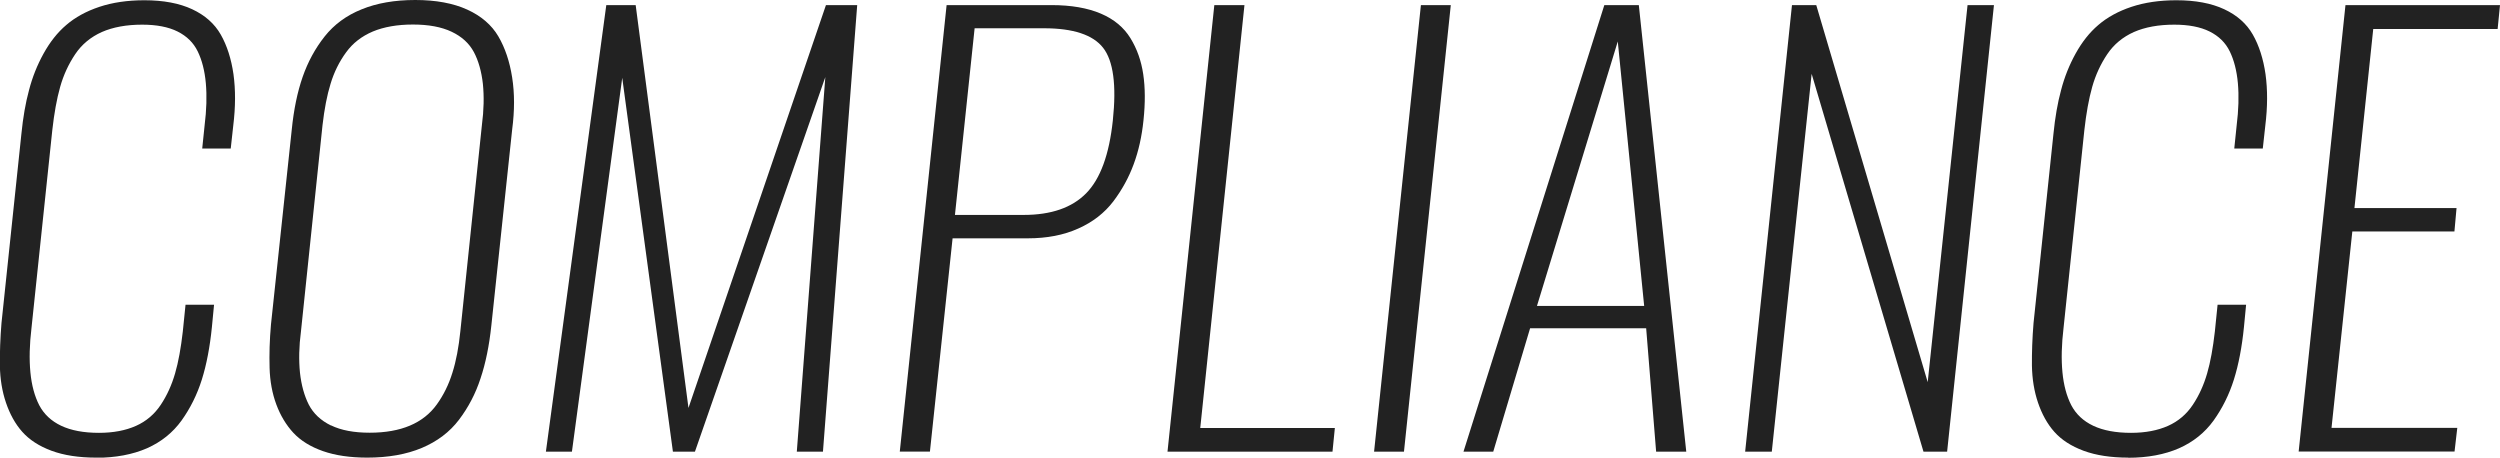
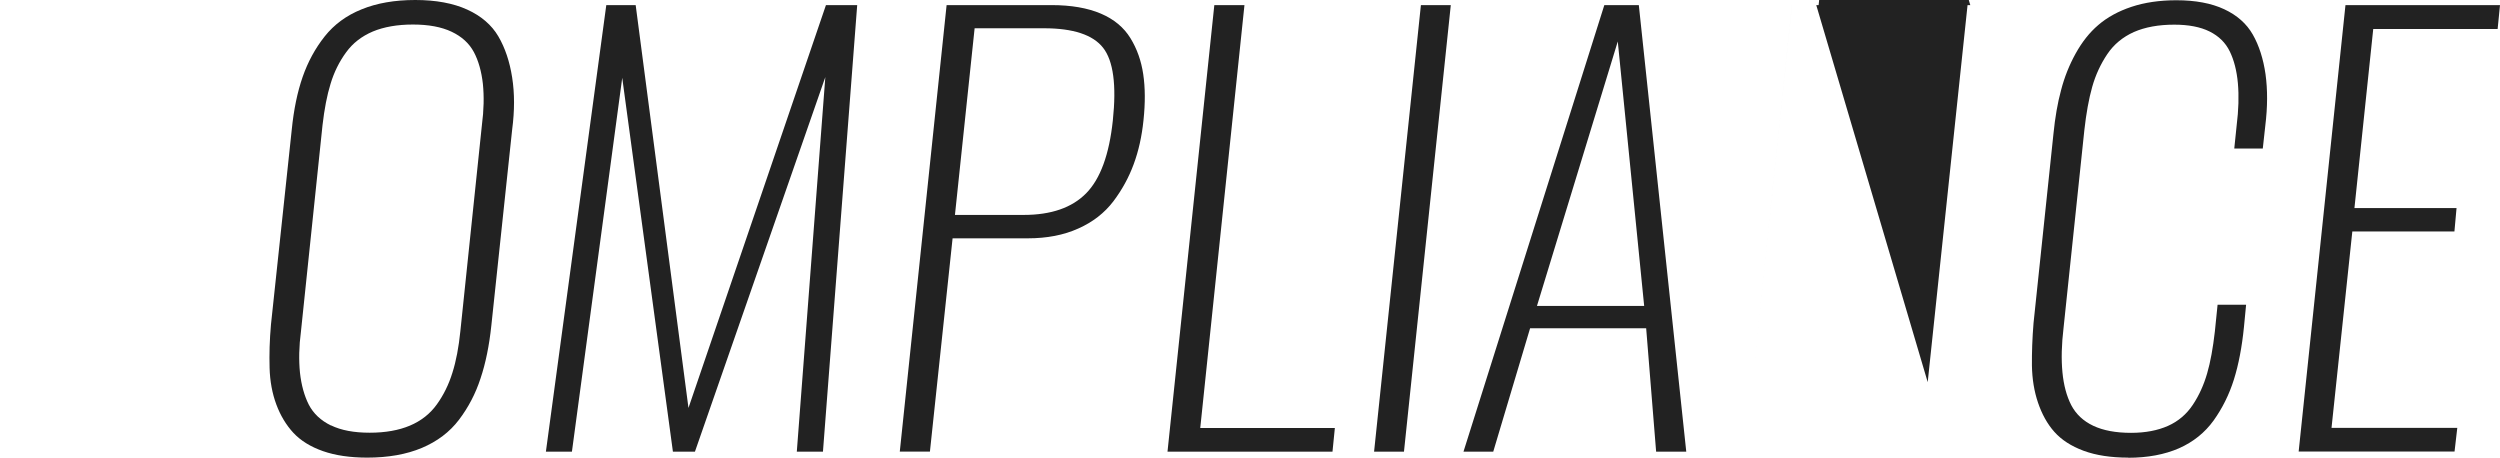
<svg xmlns="http://www.w3.org/2000/svg" id="_レイヤー_2" data-name="レイヤー_2" viewBox="0 0 200.77 36.75">
  <defs>
    <style>
      .cls-1 {
        fill: #222;
      }
    </style>
  </defs>
  <g id="_レイヤー_3" data-name="レイヤー_3">
    <g>
-       <path class="cls-1" d="M7.72,36.75c-1.38,0-2.58-.18-3.58-.55-1-.37-1.78-.88-2.35-1.52s-1-1.43-1.31-2.34c-.31-.91-.47-1.9-.49-2.97-.01-1.07.03-2.22.13-3.43l1.6-15.2c.13-1.3.33-2.47.61-3.5.27-1.04.66-2.02,1.17-2.94s1.11-1.69,1.83-2.3c.71-.61,1.6-1.1,2.65-1.45,1.05-.35,2.26-.53,3.61-.53,1.53,0,2.81.24,3.84.72,1.03.48,1.8,1.16,2.3,2.04.5.88.84,1.94,1.02,3.18.17,1.24.17,2.62-.02,4.15l-.2,1.82h-2.29l.19-1.84c.16-1.27.19-2.4.1-3.41-.09-1-.31-1.85-.65-2.55-.34-.7-.88-1.23-1.62-1.6-.74-.37-1.69-.55-2.84-.55-1.27,0-2.35.2-3.24.59-.89.4-1.61.99-2.14,1.78-.53.79-.94,1.67-1.21,2.63-.27.96-.48,2.12-.63,3.47l-1.67,15.88c-.16,1.33-.19,2.51-.09,3.56.1,1.05.34,1.93.71,2.65.38.72.96,1.27,1.76,1.65s1.81.57,3.04.57c1.15,0,2.14-.19,2.97-.56s1.49-.94,1.99-1.69c.5-.75.88-1.59,1.15-2.52.27-.93.47-2.05.62-3.36l.22-2.16h2.29l-.17,1.77c-.16,1.61-.43,3.03-.81,4.24-.38,1.21-.93,2.31-1.63,3.29-.71.98-1.63,1.72-2.78,2.23-1.15.5-2.51.76-4.08.76Z" />
      <path class="cls-1" d="M29.5,36.75c-1.37,0-2.56-.17-3.56-.52-1-.35-1.79-.84-2.38-1.47-.58-.63-1.04-1.39-1.37-2.28-.33-.89-.51-1.87-.54-2.94-.03-1.07,0-2.23.11-3.47l1.67-15.66c.16-1.6.45-3.01.87-4.22.42-1.21,1.01-2.3,1.77-3.26.76-.96,1.75-1.69,2.97-2.18,1.22-.5,2.66-.75,4.31-.75s3.05.26,4.17.77c1.12.51,1.96,1.23,2.5,2.15.54.92.91,2.02,1.11,3.3s.2,2.67,0,4.19l-1.67,15.72c-.17,1.62-.46,3.04-.87,4.26-.4,1.23-.98,2.33-1.73,3.32-.75.99-1.75,1.74-2.98,2.26-1.24.52-2.7.78-4.39.78ZM26.58,34.16c.82.4,1.86.59,3.11.59s2.33-.19,3.23-.57,1.62-.95,2.16-1.7.96-1.6,1.25-2.54c.3-.94.51-2.06.64-3.34l1.73-16.55c.16-1.21.18-2.31.08-3.31-.11-.99-.35-1.85-.72-2.55-.38-.71-.97-1.25-1.79-1.64-.82-.39-1.86-.58-3.11-.58s-2.33.19-3.22.56c-.89.38-1.61.93-2.15,1.68-.54.74-.96,1.58-1.24,2.51-.29.93-.5,2.04-.65,3.34l-1.73,16.55c-.16,1.21-.18,2.32-.08,3.32.11,1,.35,1.86.71,2.57.37.71.96,1.27,1.78,1.67Z" />
      <path class="cls-1" d="M43.84,36.27L48.69.41h2.36l4.24,32.35L66.33.41h2.51l-2.75,35.86h-2.1l2.29-30.08-10.47,30.08h-1.77l-4.07-30.02-4.04,30.02h-2.1Z" />
      <path class="cls-1" d="M72.26,36.27L76.02.41h8.43c1.57,0,2.89.23,3.95.68,1.06.45,1.85,1.11,2.38,1.97.53.86.87,1.82,1.03,2.9.16,1.07.17,2.31.02,3.71-.13,1.27-.39,2.44-.78,3.5-.39,1.07-.94,2.07-1.64,3-.71.93-1.64,1.66-2.81,2.18-1.17.53-2.52.79-4.07.79h-6.03l-1.82,17.13h-2.42ZM76.69,17.26h5.52c2.21,0,3.88-.58,5.02-1.74,1.14-1.16,1.85-3.11,2.14-5.85.3-2.84.04-4.78-.78-5.83s-2.41-1.57-4.76-1.57h-5.56l-1.58,14.99Z" />
      <path class="cls-1" d="M93.76,36.27L97.52.41h2.42l-3.55,33.96h10.81l-.19,1.9h-13.26Z" />
      <path class="cls-1" d="M110.35,36.27L114.11.41h2.4l-3.76,35.86h-2.4Z" />
      <path class="cls-1" d="M117.53,36.27L128.84.41h2.77l3.81,35.86h-2.42l-.8-9.91h-9.32l-2.96,9.91h-2.38ZM123.43,24.57h8.61l-2.12-21.24-6.49,21.24Z" />
-       <path class="cls-1" d="M140.15,36.27L143.91.41h1.95l8.95,30.28,3.2-30.28h2.12l-3.76,35.86h-1.9l-8.98-30.34-3.2,30.34h-2.14Z" />
+       <path class="cls-1" d="M140.15,36.27L143.91.41h1.95l8.95,30.28,3.2-30.28h2.12h-1.9l-8.98-30.34-3.2,30.34h-2.14Z" />
      <path class="cls-1" d="M170.91,36.75c-1.38,0-2.58-.18-3.58-.55-1-.37-1.78-.88-2.35-1.52s-1-1.43-1.31-2.34c-.31-.91-.47-1.9-.49-2.97-.01-1.07.03-2.22.13-3.43l1.6-15.2c.13-1.3.33-2.47.61-3.5.27-1.04.66-2.02,1.17-2.94s1.11-1.69,1.83-2.3c.71-.61,1.6-1.1,2.65-1.45,1.05-.35,2.26-.53,3.61-.53,1.53,0,2.81.24,3.84.72,1.03.48,1.8,1.16,2.3,2.04.5.88.84,1.94,1.02,3.18.17,1.24.17,2.62-.02,4.15l-.2,1.82h-2.29l.19-1.84c.16-1.27.19-2.4.1-3.41-.09-1-.31-1.85-.65-2.55-.34-.7-.88-1.23-1.62-1.6-.74-.37-1.69-.55-2.84-.55-1.27,0-2.35.2-3.24.59-.89.4-1.61.99-2.14,1.78-.53.79-.94,1.67-1.21,2.63-.27.96-.48,2.12-.63,3.47l-1.67,15.88c-.16,1.33-.19,2.51-.09,3.56.1,1.05.34,1.93.71,2.65.38.72.96,1.27,1.76,1.65s1.81.57,3.04.57c1.15,0,2.14-.19,2.97-.56s1.49-.94,1.99-1.69c.5-.75.88-1.59,1.15-2.52.27-.93.47-2.05.62-3.36l.22-2.16h2.29l-.17,1.77c-.16,1.61-.43,3.03-.81,4.24-.38,1.21-.93,2.31-1.63,3.29-.71.98-1.63,1.72-2.78,2.23-1.15.5-2.51.76-4.08.76Z" />
      <path class="cls-1" d="M184.6,36.27L188.36.41h12.41l-.19,1.92h-9.99l-1.51,14.38h8.2l-.17,1.88h-8.2l-1.67,15.77h10.1l-.22,1.9h-12.52Z" />
    </g>
  </g>
</svg>